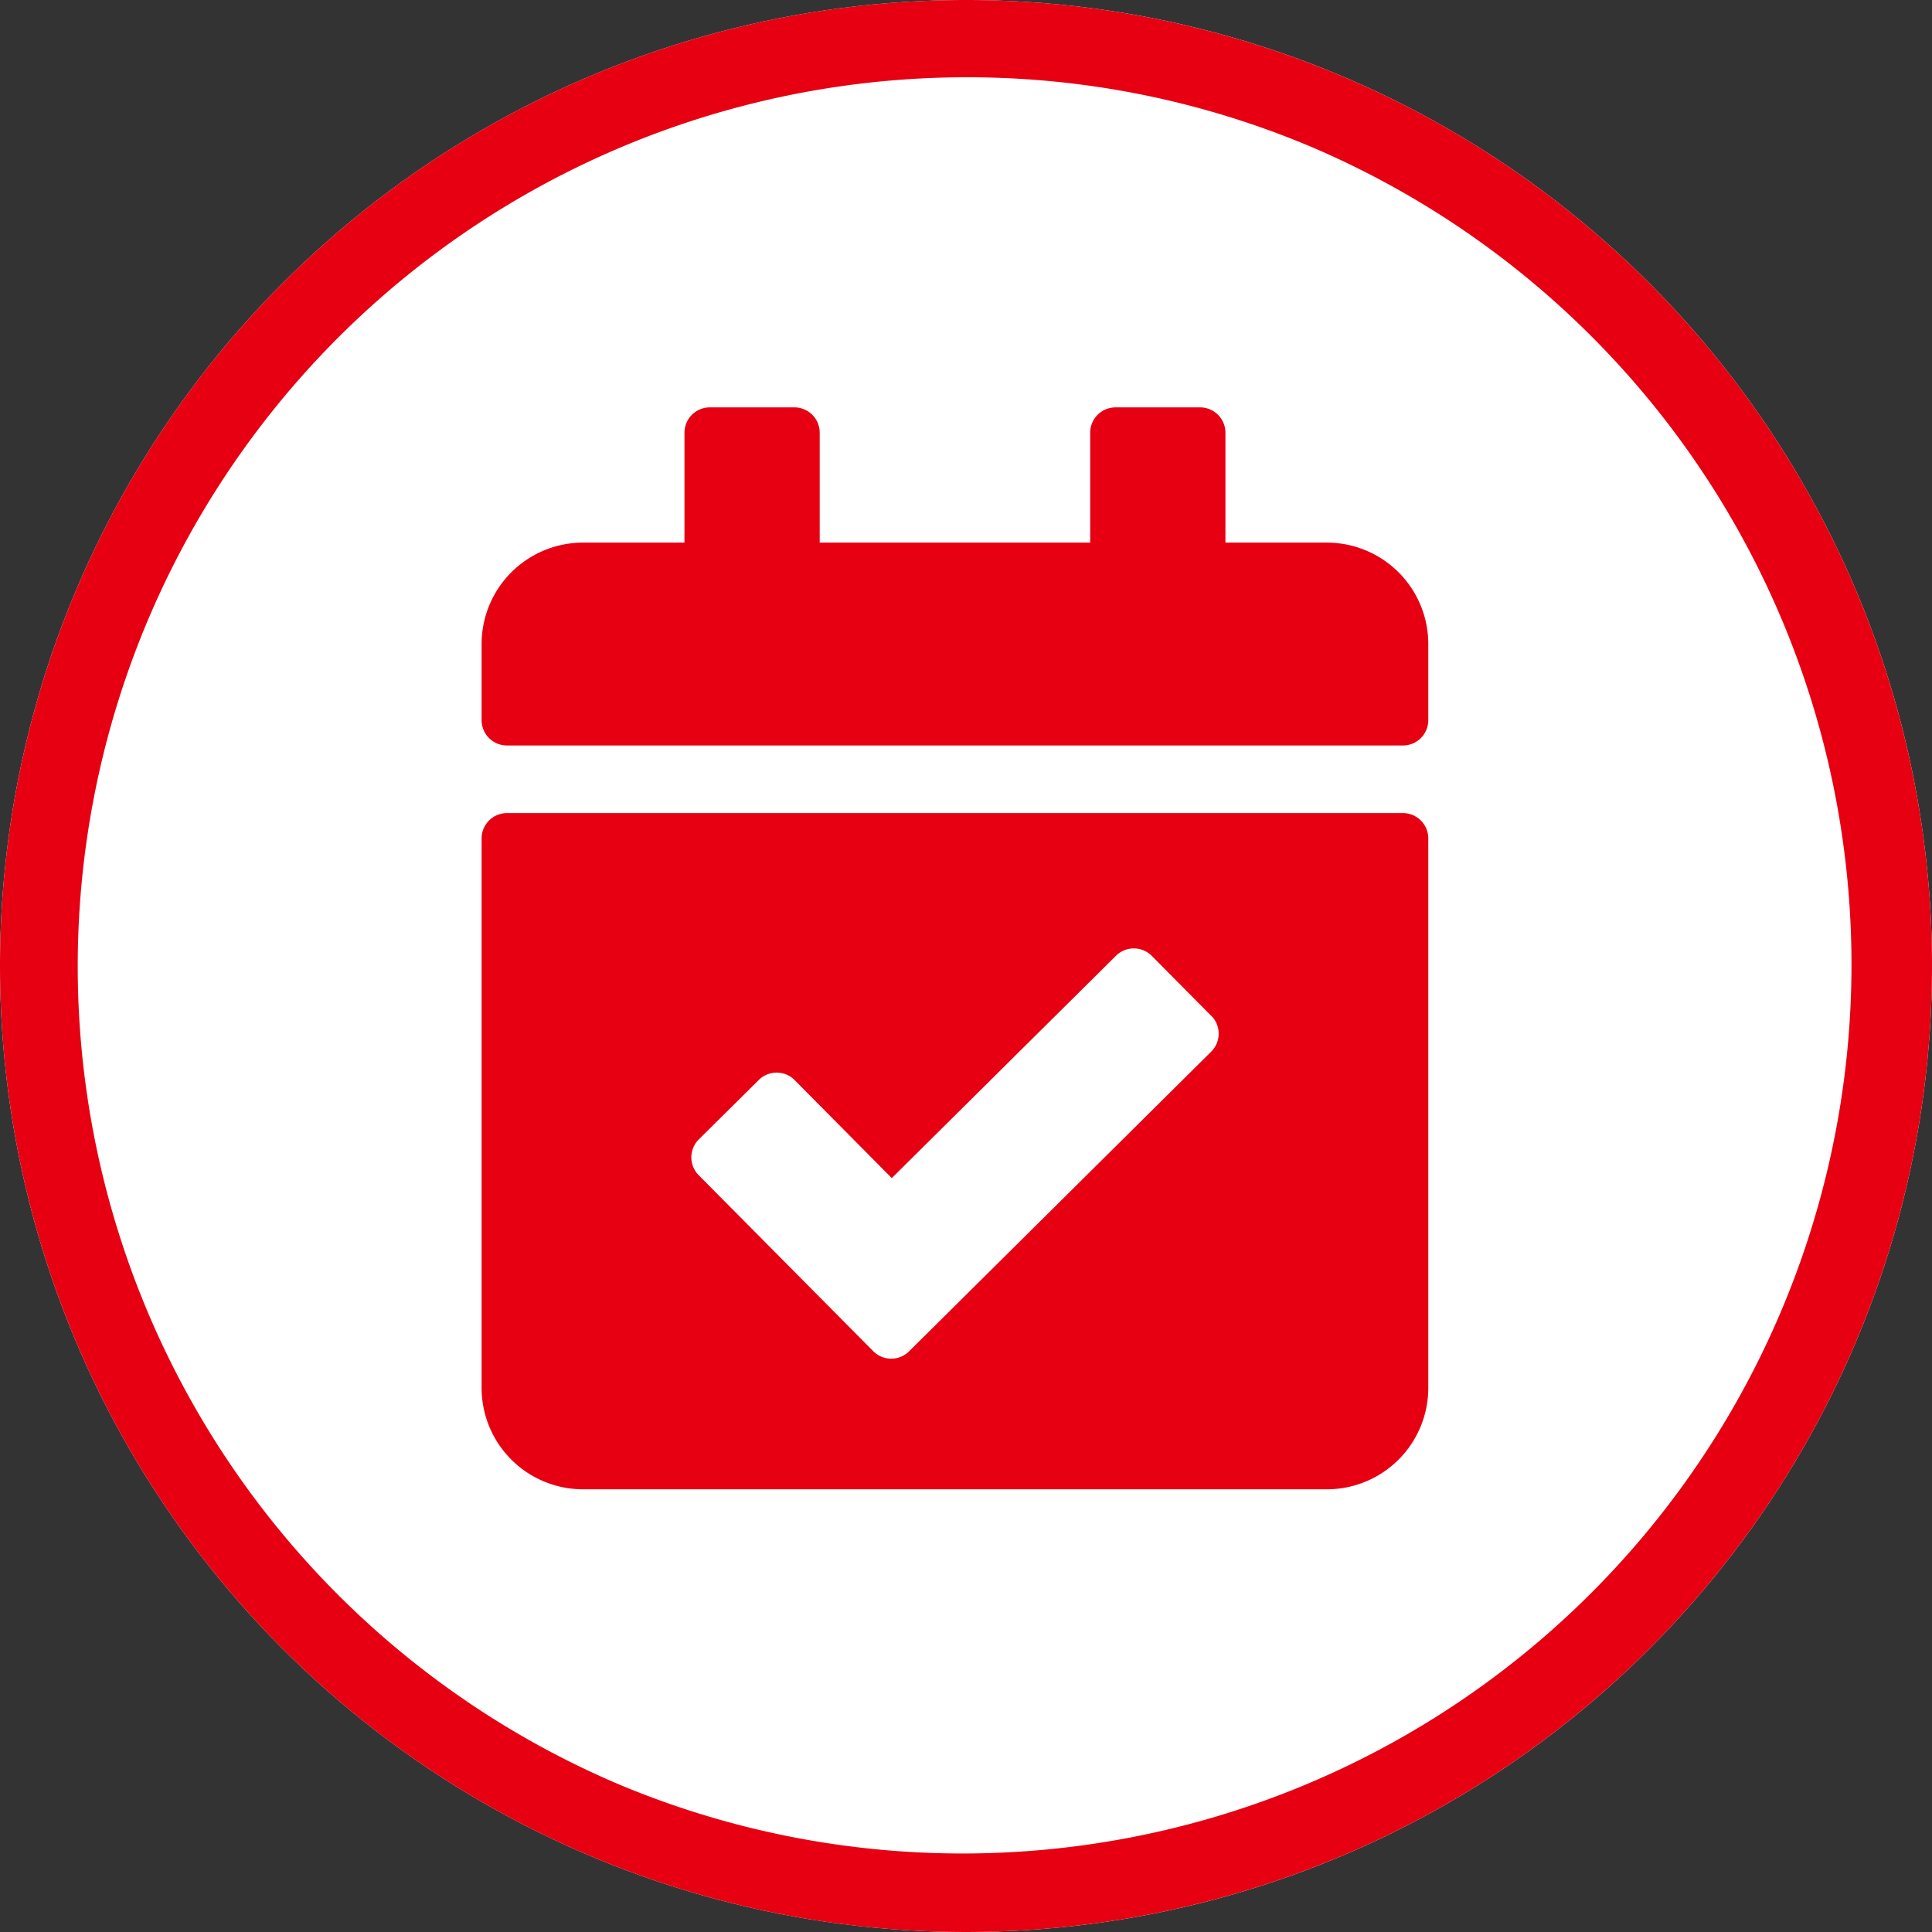
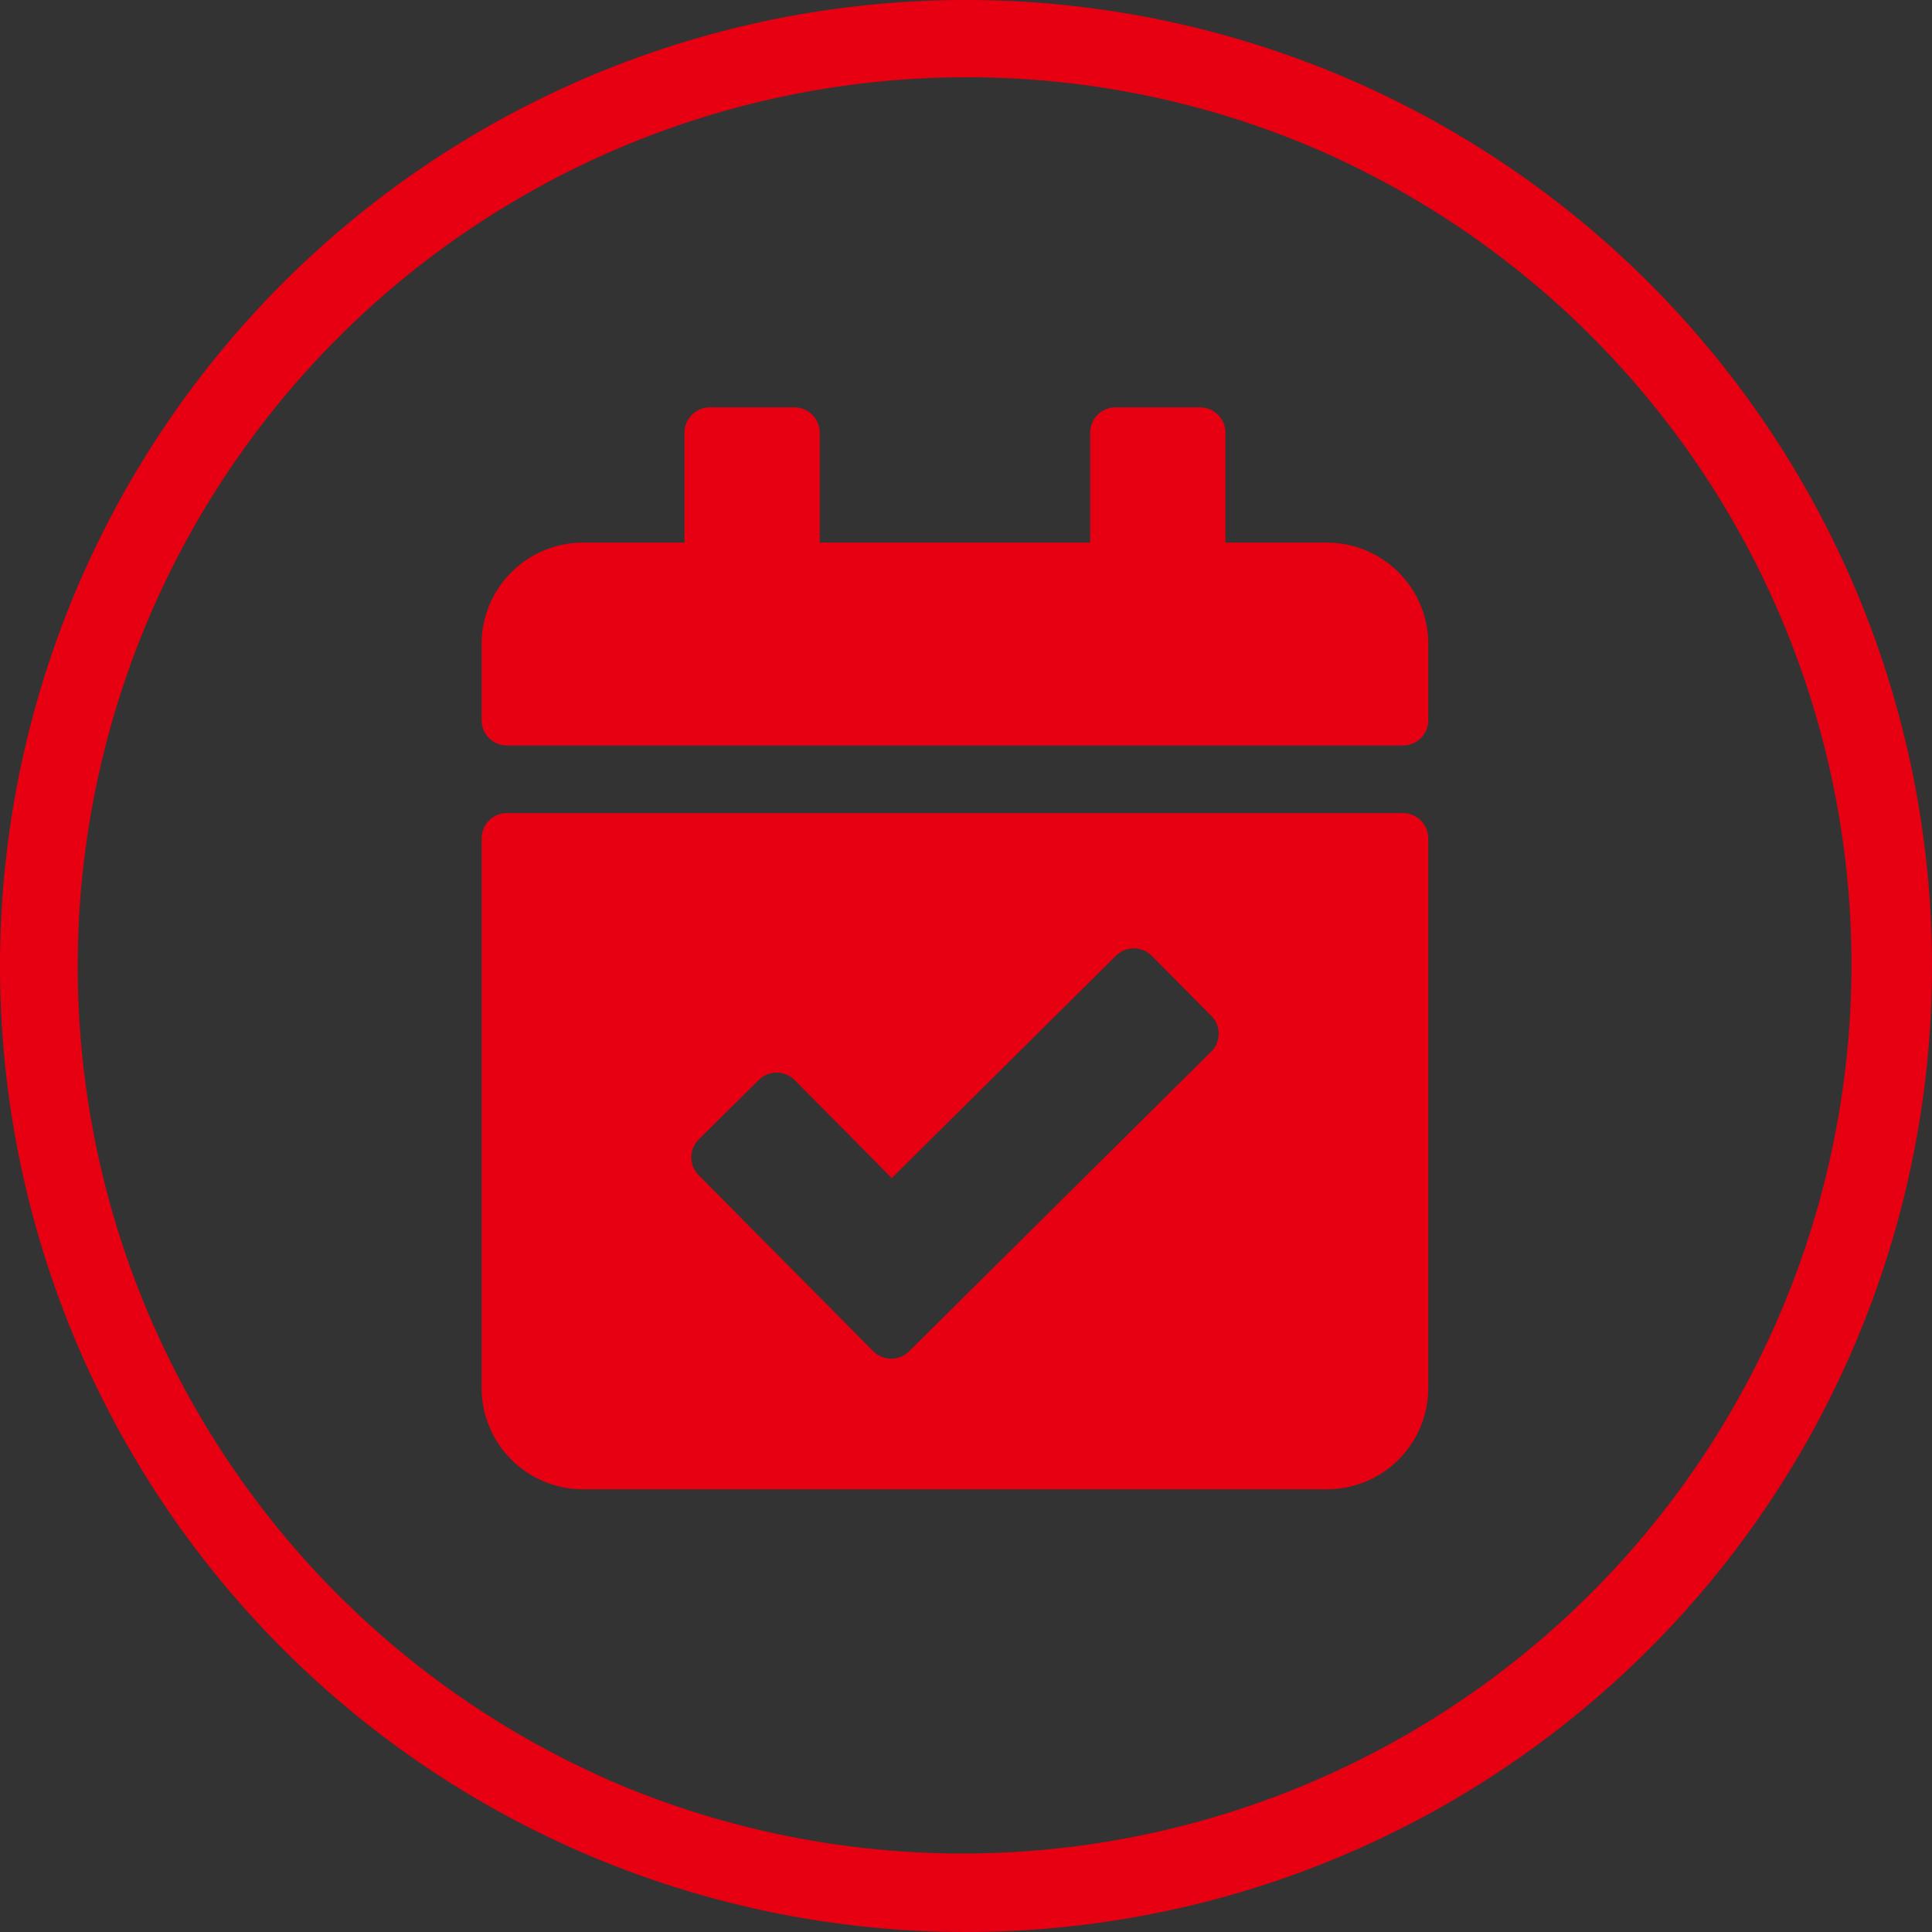
<svg xmlns="http://www.w3.org/2000/svg" width="50" height="50" viewBox="0 0 50 50">
  <rect x="0" y="0" width="50" height="50" fill="#333333" stroke="none" />
  <g id="icon_04" transform="translate(-360.536 -1419.457)">
-     <circle id="Ellipse_163" data-name="Ellipse 163" cx="25" cy="25" r="25" transform="translate(360.536 1419.457)" fill="#fff" />
    <path id="Ellipse_163_-_Outline" data-name="Ellipse 163 - Outline" d="M25,2a23.007,23.007,0,0,0-8.952,44.193,23.006,23.006,0,0,0,17.9-42.387A22.854,22.854,0,0,0,25,2m0-2A25,25,0,1,1,0,25,25,25,0,0,1,25,0Z" transform="translate(360.536 1419.457)" fill="#e60012" />
    <g id="calendar-check" transform="translate(373 1430)">
      <path id="calendar-check-2" data-name="calendar-check" d="M23.844,8.75H.656A.656.656,0,0,1,0,8.094V6.125A2.625,2.625,0,0,1,2.625,3.5H5.25V.656A.656.656,0,0,1,5.906,0H8.094A.656.656,0,0,1,8.75.656V3.5h7V.656A.656.656,0,0,1,16.406,0h2.188a.656.656,0,0,1,.656.656V3.5h2.625A2.625,2.625,0,0,1,24.5,6.125V8.094A.656.656,0,0,1,23.844,8.75ZM.656,10.5H23.844a.656.656,0,0,1,.656.656V25.375A2.625,2.625,0,0,1,21.875,28H2.625A2.625,2.625,0,0,1,0,25.375V11.156A.656.656,0,0,1,.656,10.5Zm18.227,5.247-1.54-1.553a.656.656,0,0,0-.928,0l-5.8,5.752L8.1,17.408a.656.656,0,0,0-.928,0L5.62,18.945a.656.656,0,0,0,0,.928l4.517,4.554a.656.656,0,0,0,.928,0l7.818-7.755a.656.656,0,0,0,0-.928Z" fill="#e60012" />
    </g>
  </g>
</svg>